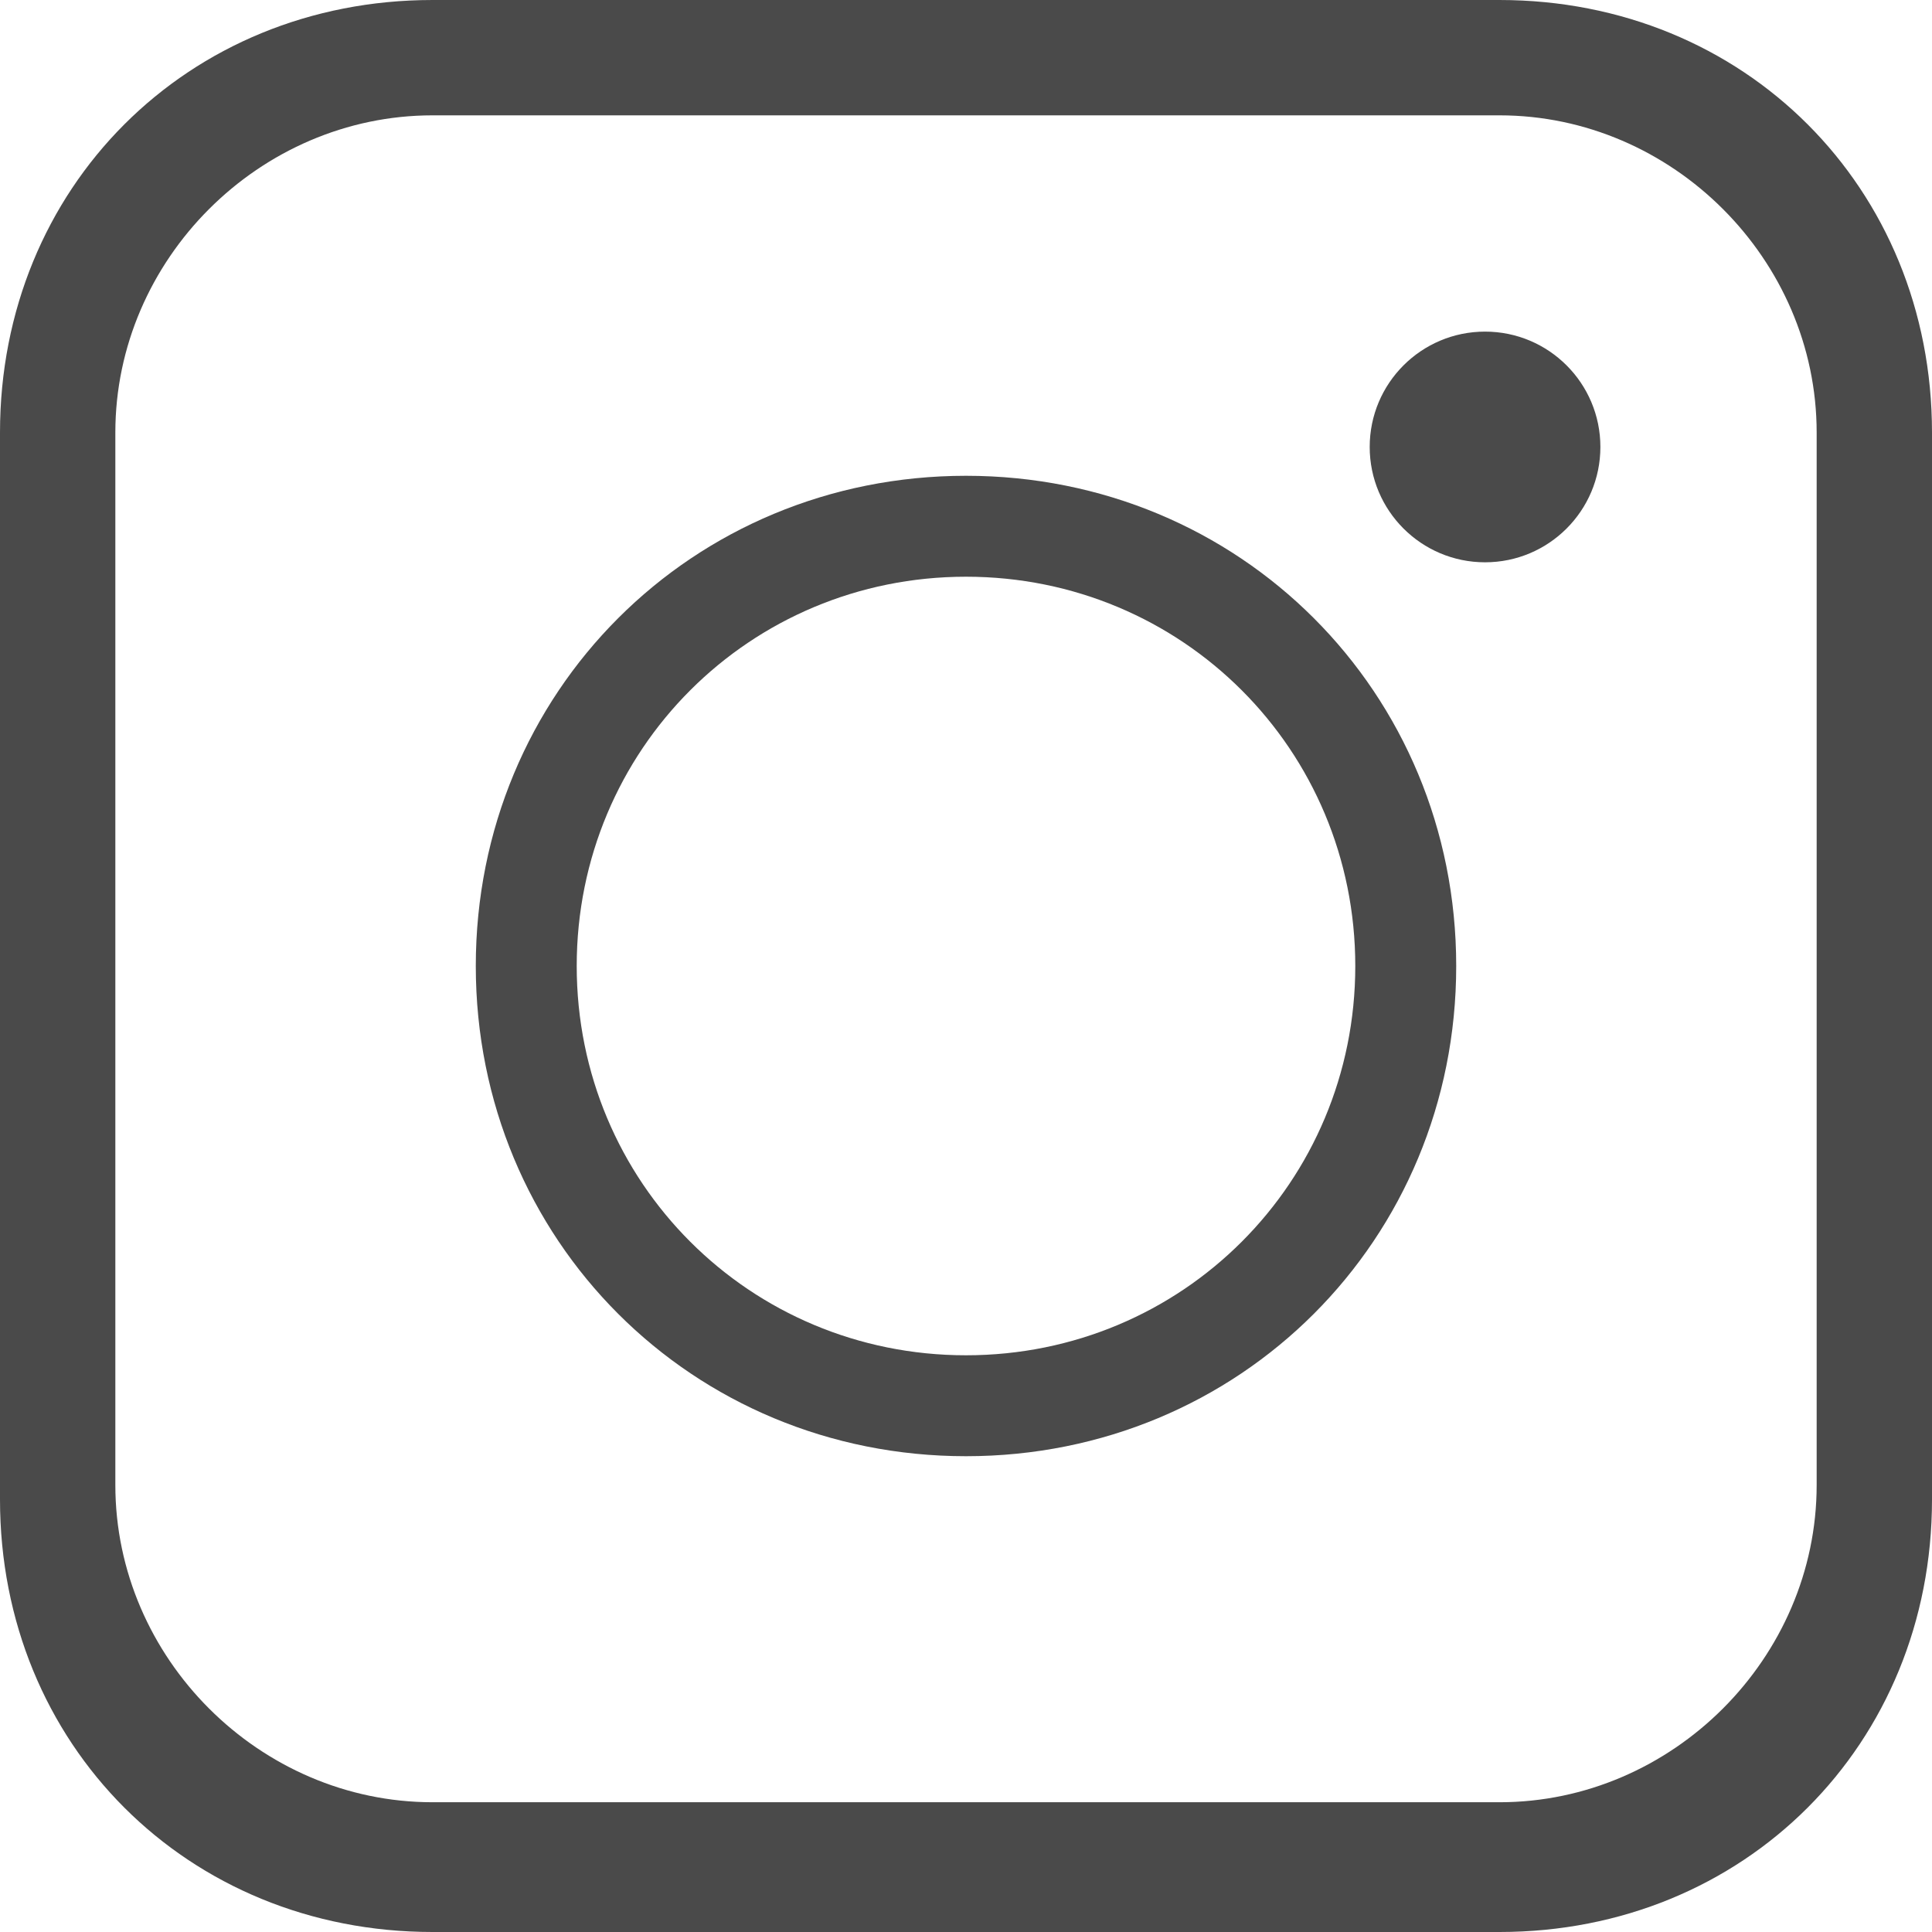
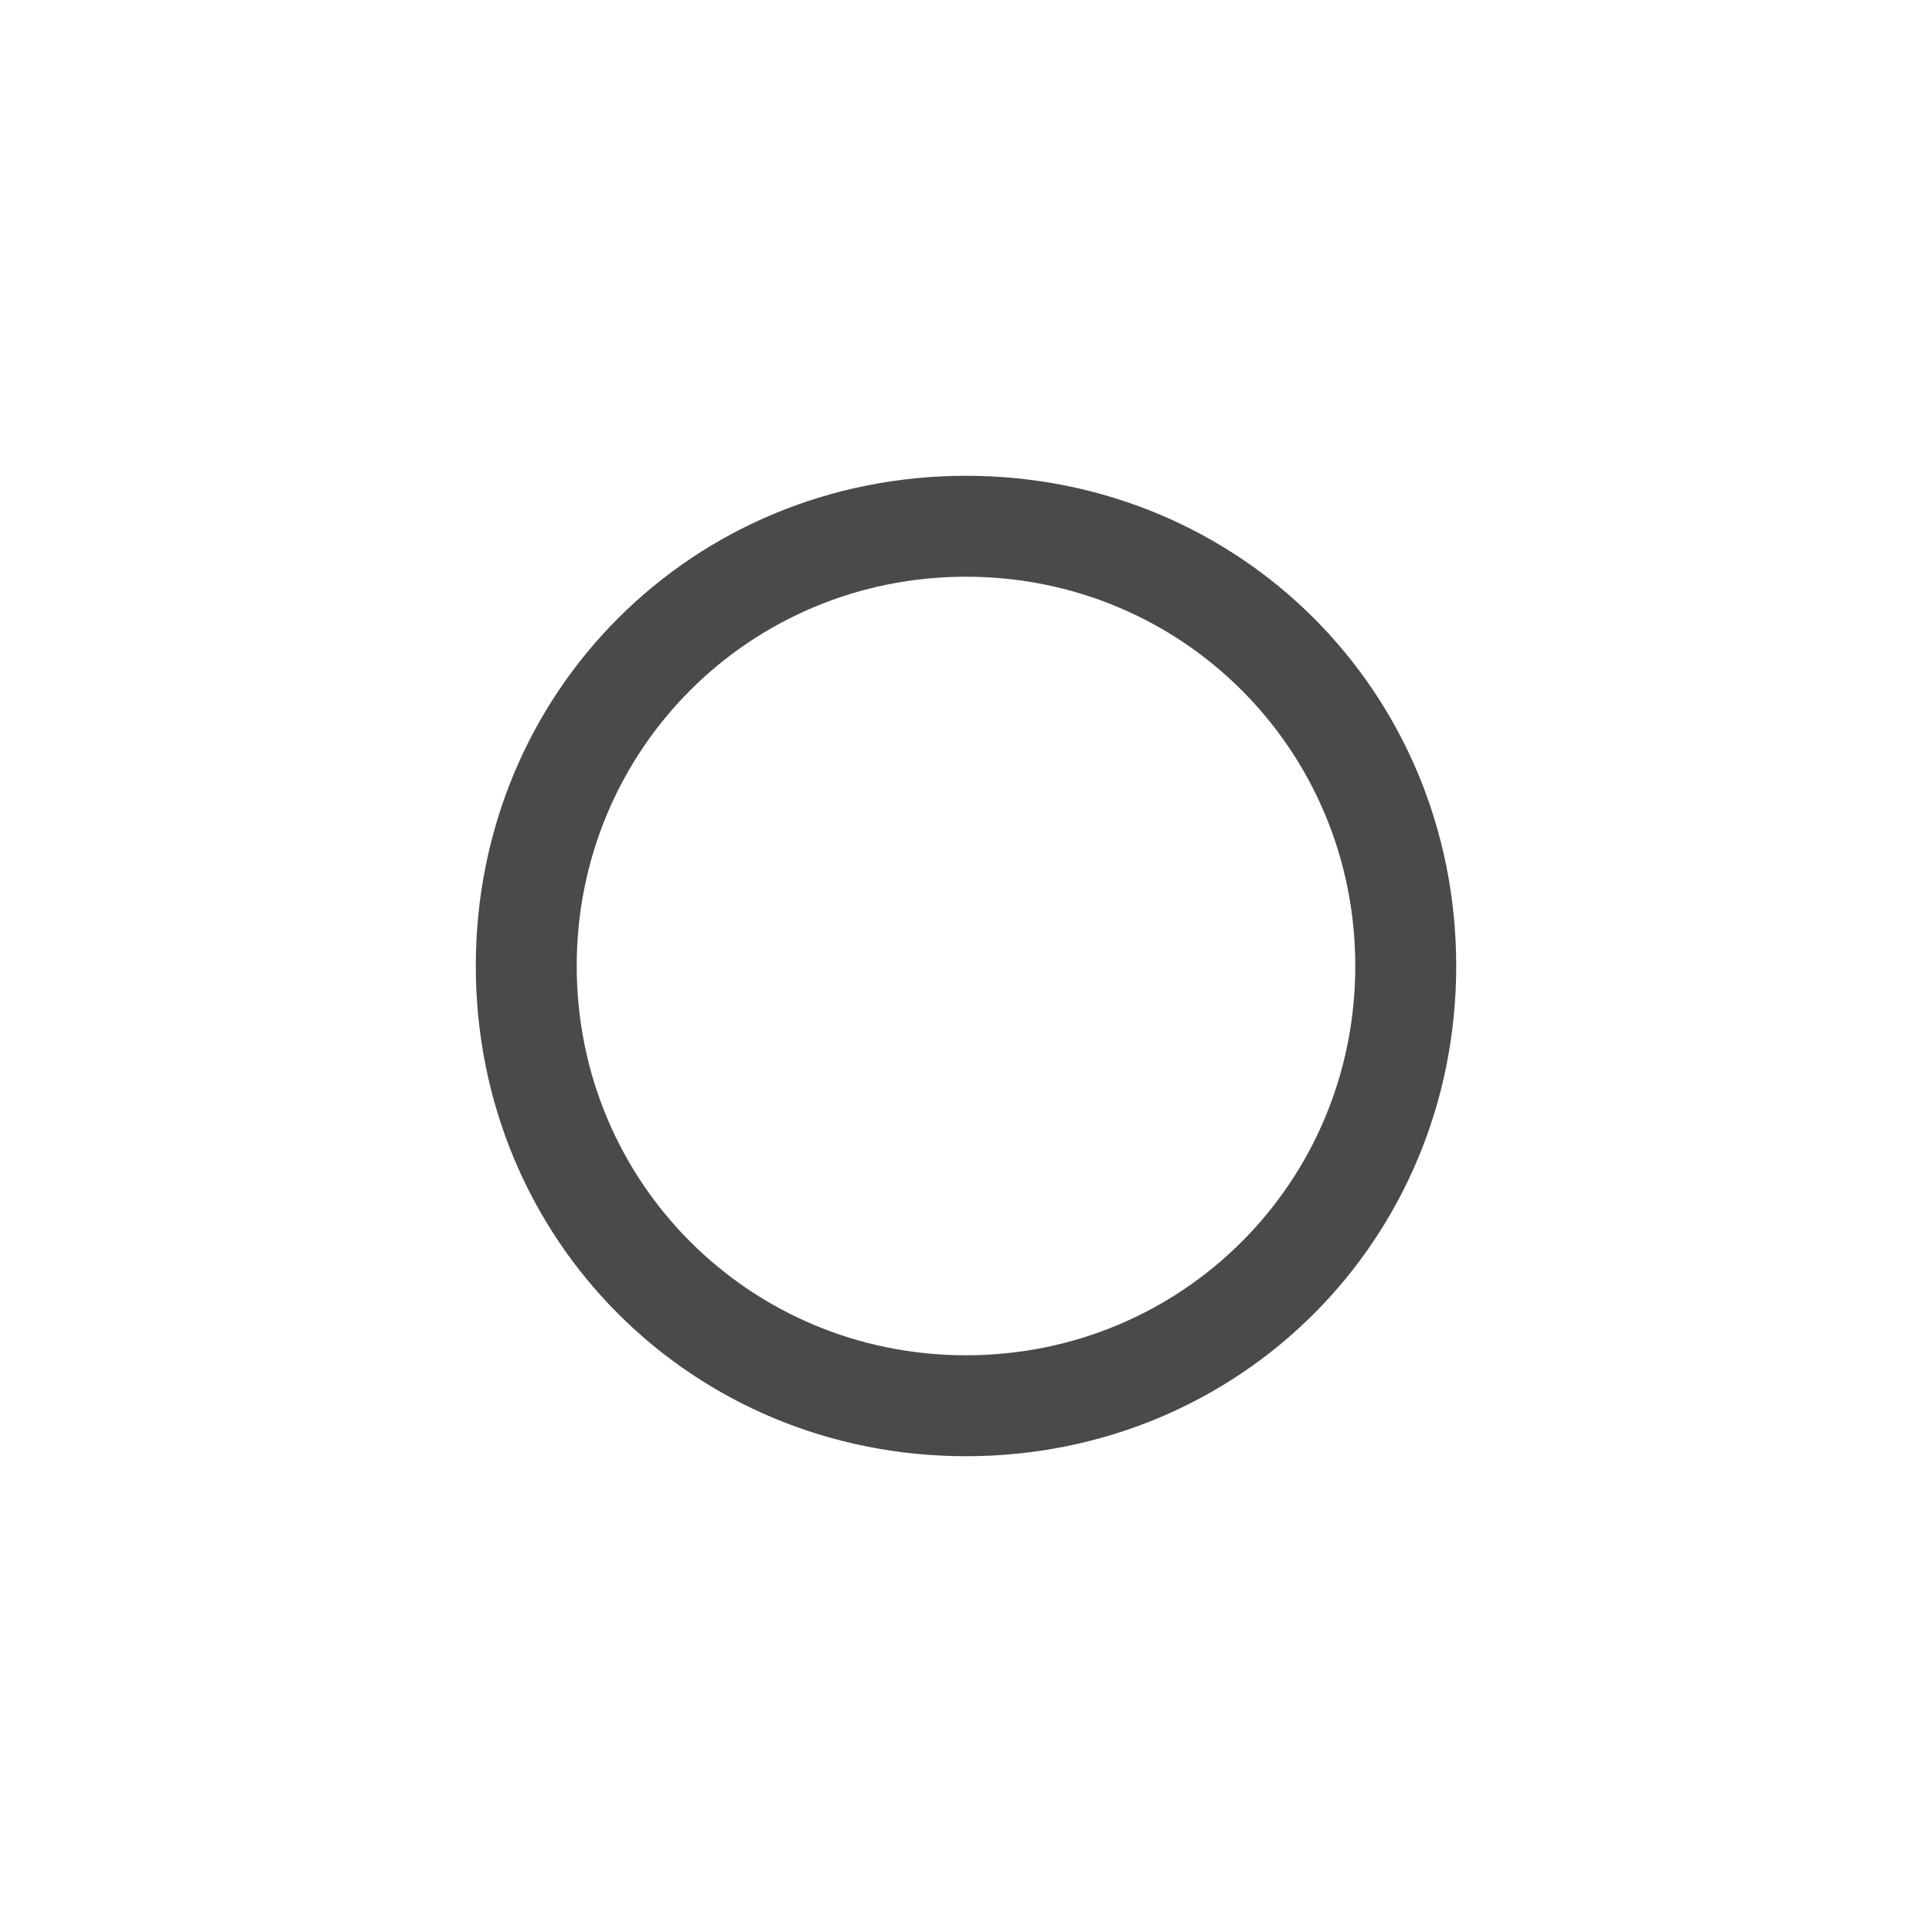
<svg xmlns="http://www.w3.org/2000/svg" version="1.1" id="レイヤー_1" x="0px" y="0px" viewBox="0 0 13.4 13.4" style="enable-background:new 0 0 13.4 13.4;" xml:space="preserve">
  <style type="text/css">
	.st0{fill:#4A4A4A;}
	.st1{fill-rule:evenodd;clip-rule:evenodd;fill:#4A4A4A;}
</style>
-   <path class="st0" d="M10.4,0H3C1.3,0,0,1.3,0,3v7.4c0,1.7,1.3,3,3,3h7.4c1.7,0,3-1.3,3-3V3C13.4,1.3,12.1,0,10.4,0z M3,12.5  c-1.2,0-2.2-1-2.2-2.2V3c0-1.2,1-2.2,2.2-2.2h7.4c1.2,0,2.2,1,2.2,2.2v7.3c0,1.2-1,2.2-2.2,2.2H3z" />
  <path class="st0" d="M6.7,4c1.5,0,2.7,1.2,2.7,2.7S8.2,9.4,6.7,9.4S4,8.2,4,6.7S5.2,4,6.7,4 M6.7,3.3c-1.9,0-3.4,1.5-3.4,3.4  s1.5,3.4,3.4,3.4s3.4-1.5,3.4-3.4S8.6,3.3,6.7,3.3L6.7,3.3z" />
-   <circle class="st1" cx="10.3" cy="3.1" r="0.8" />
</svg>